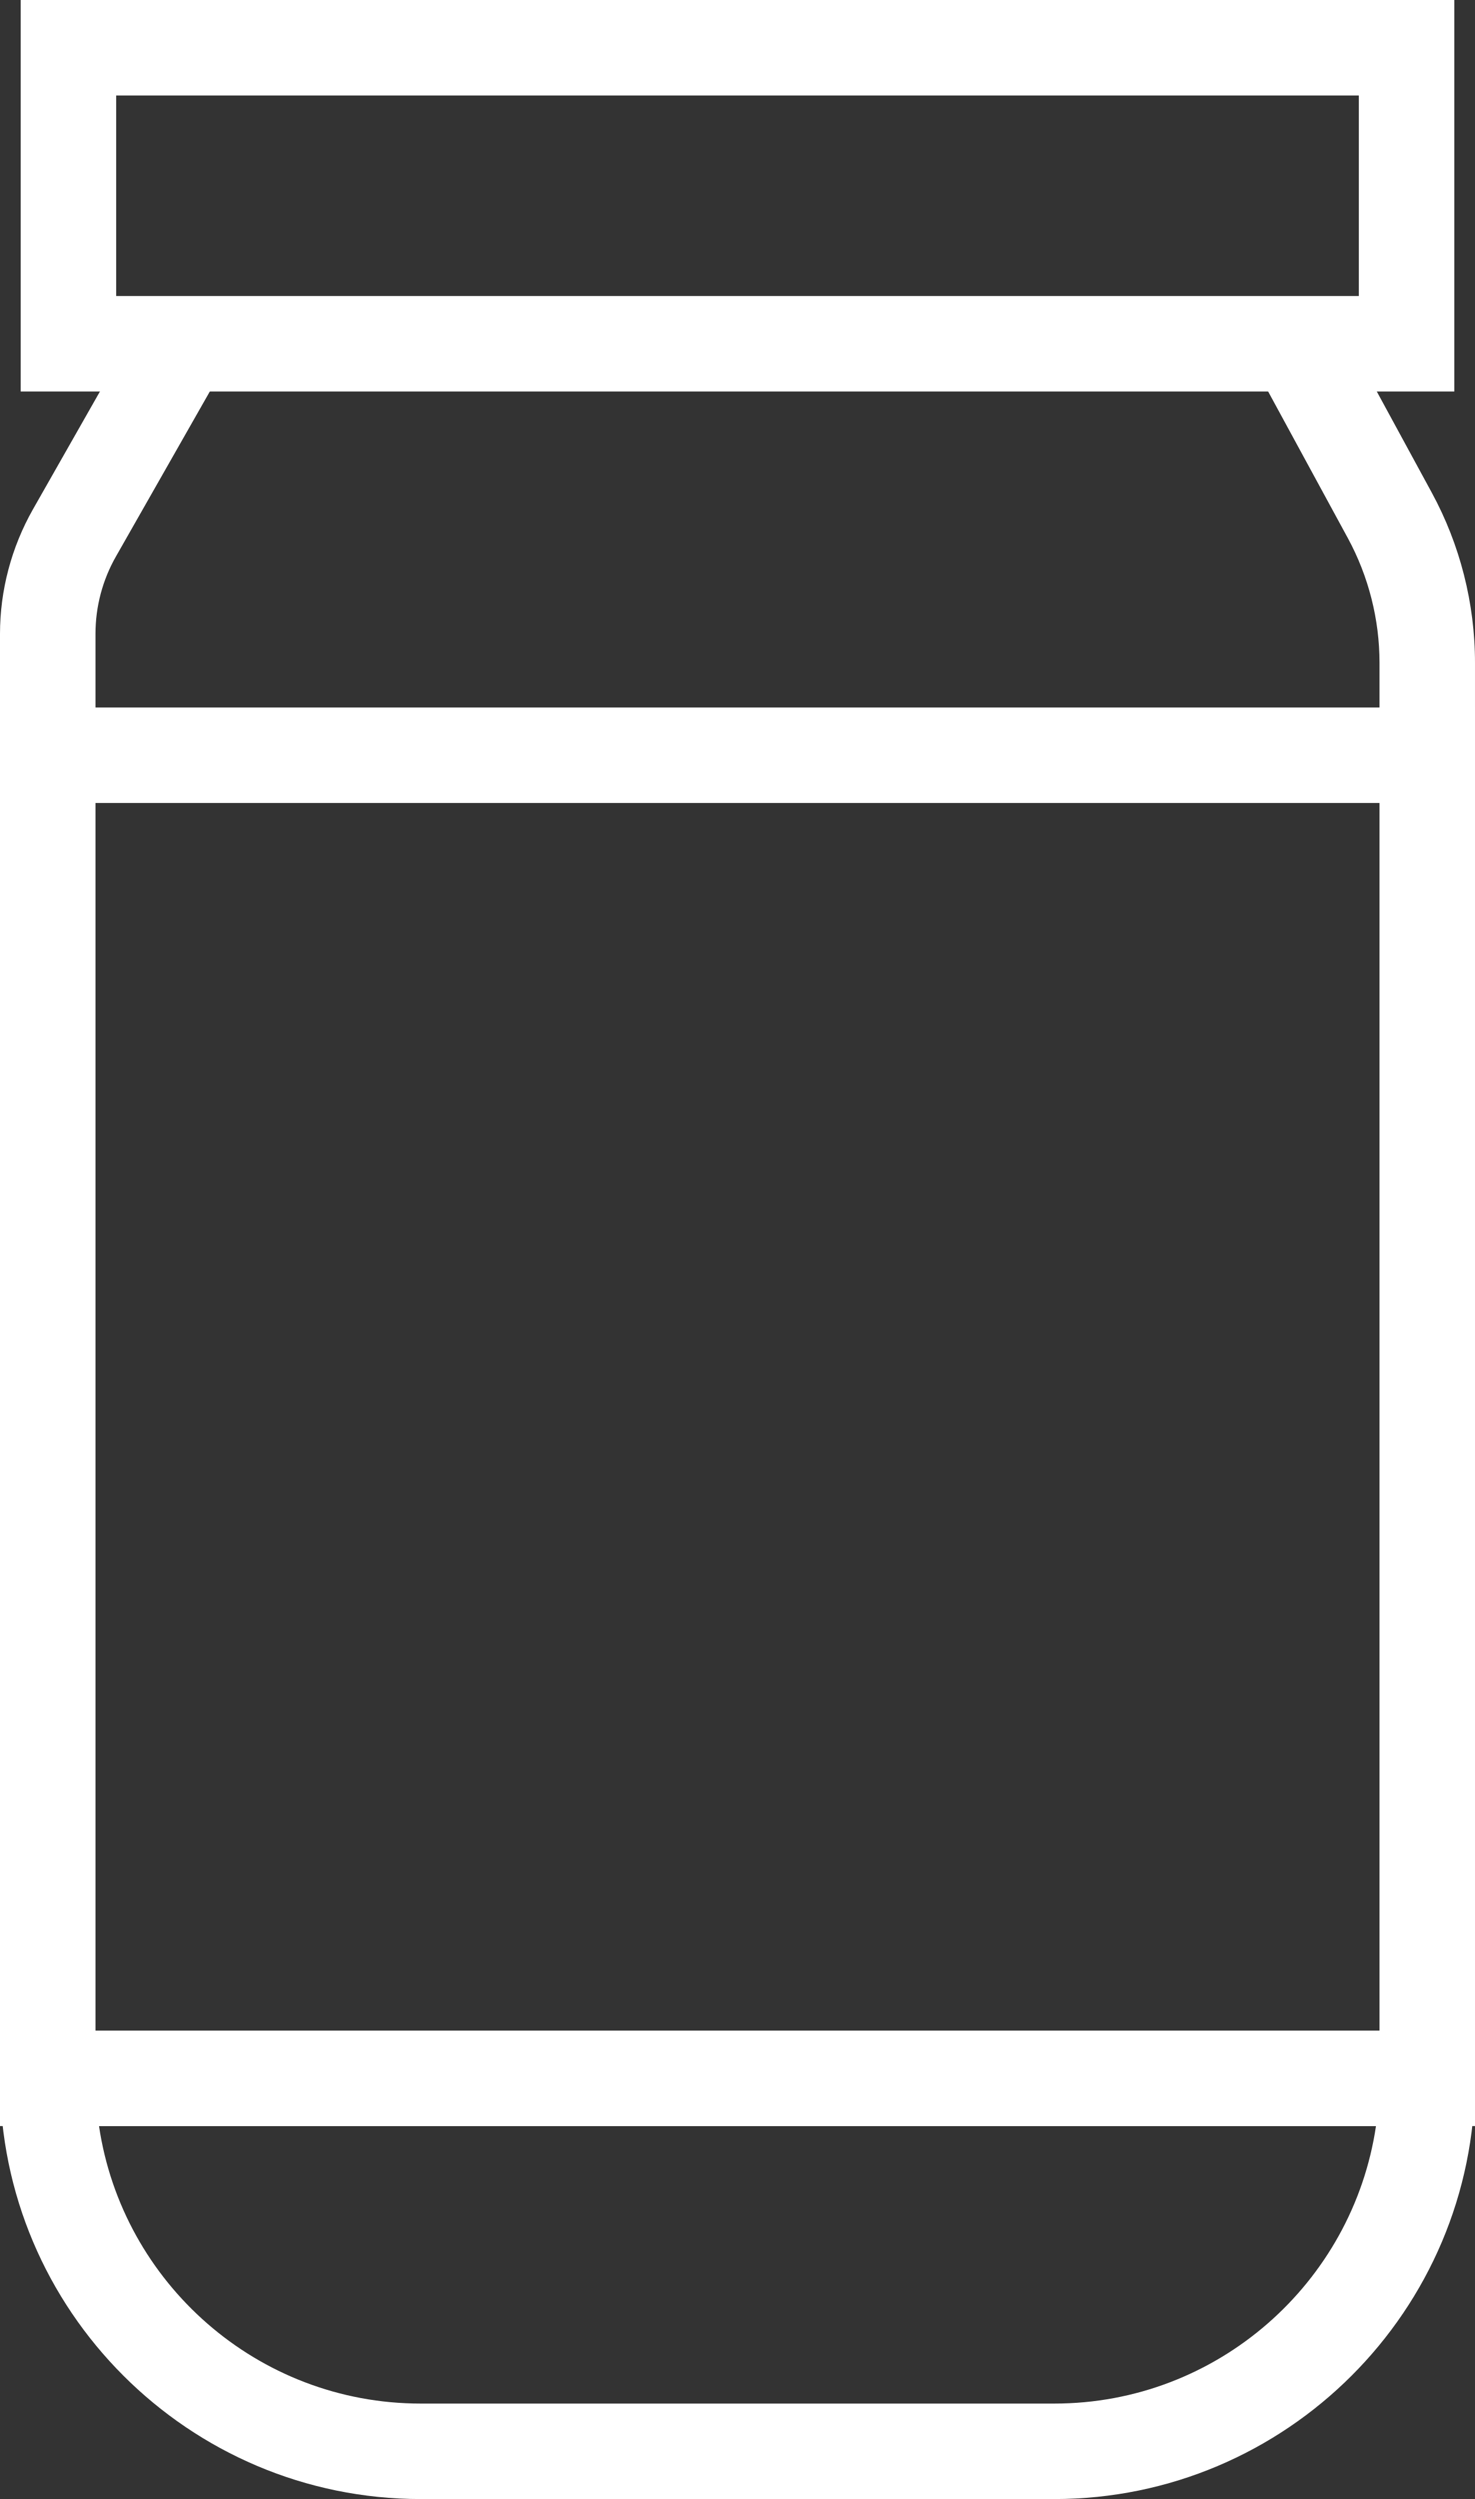
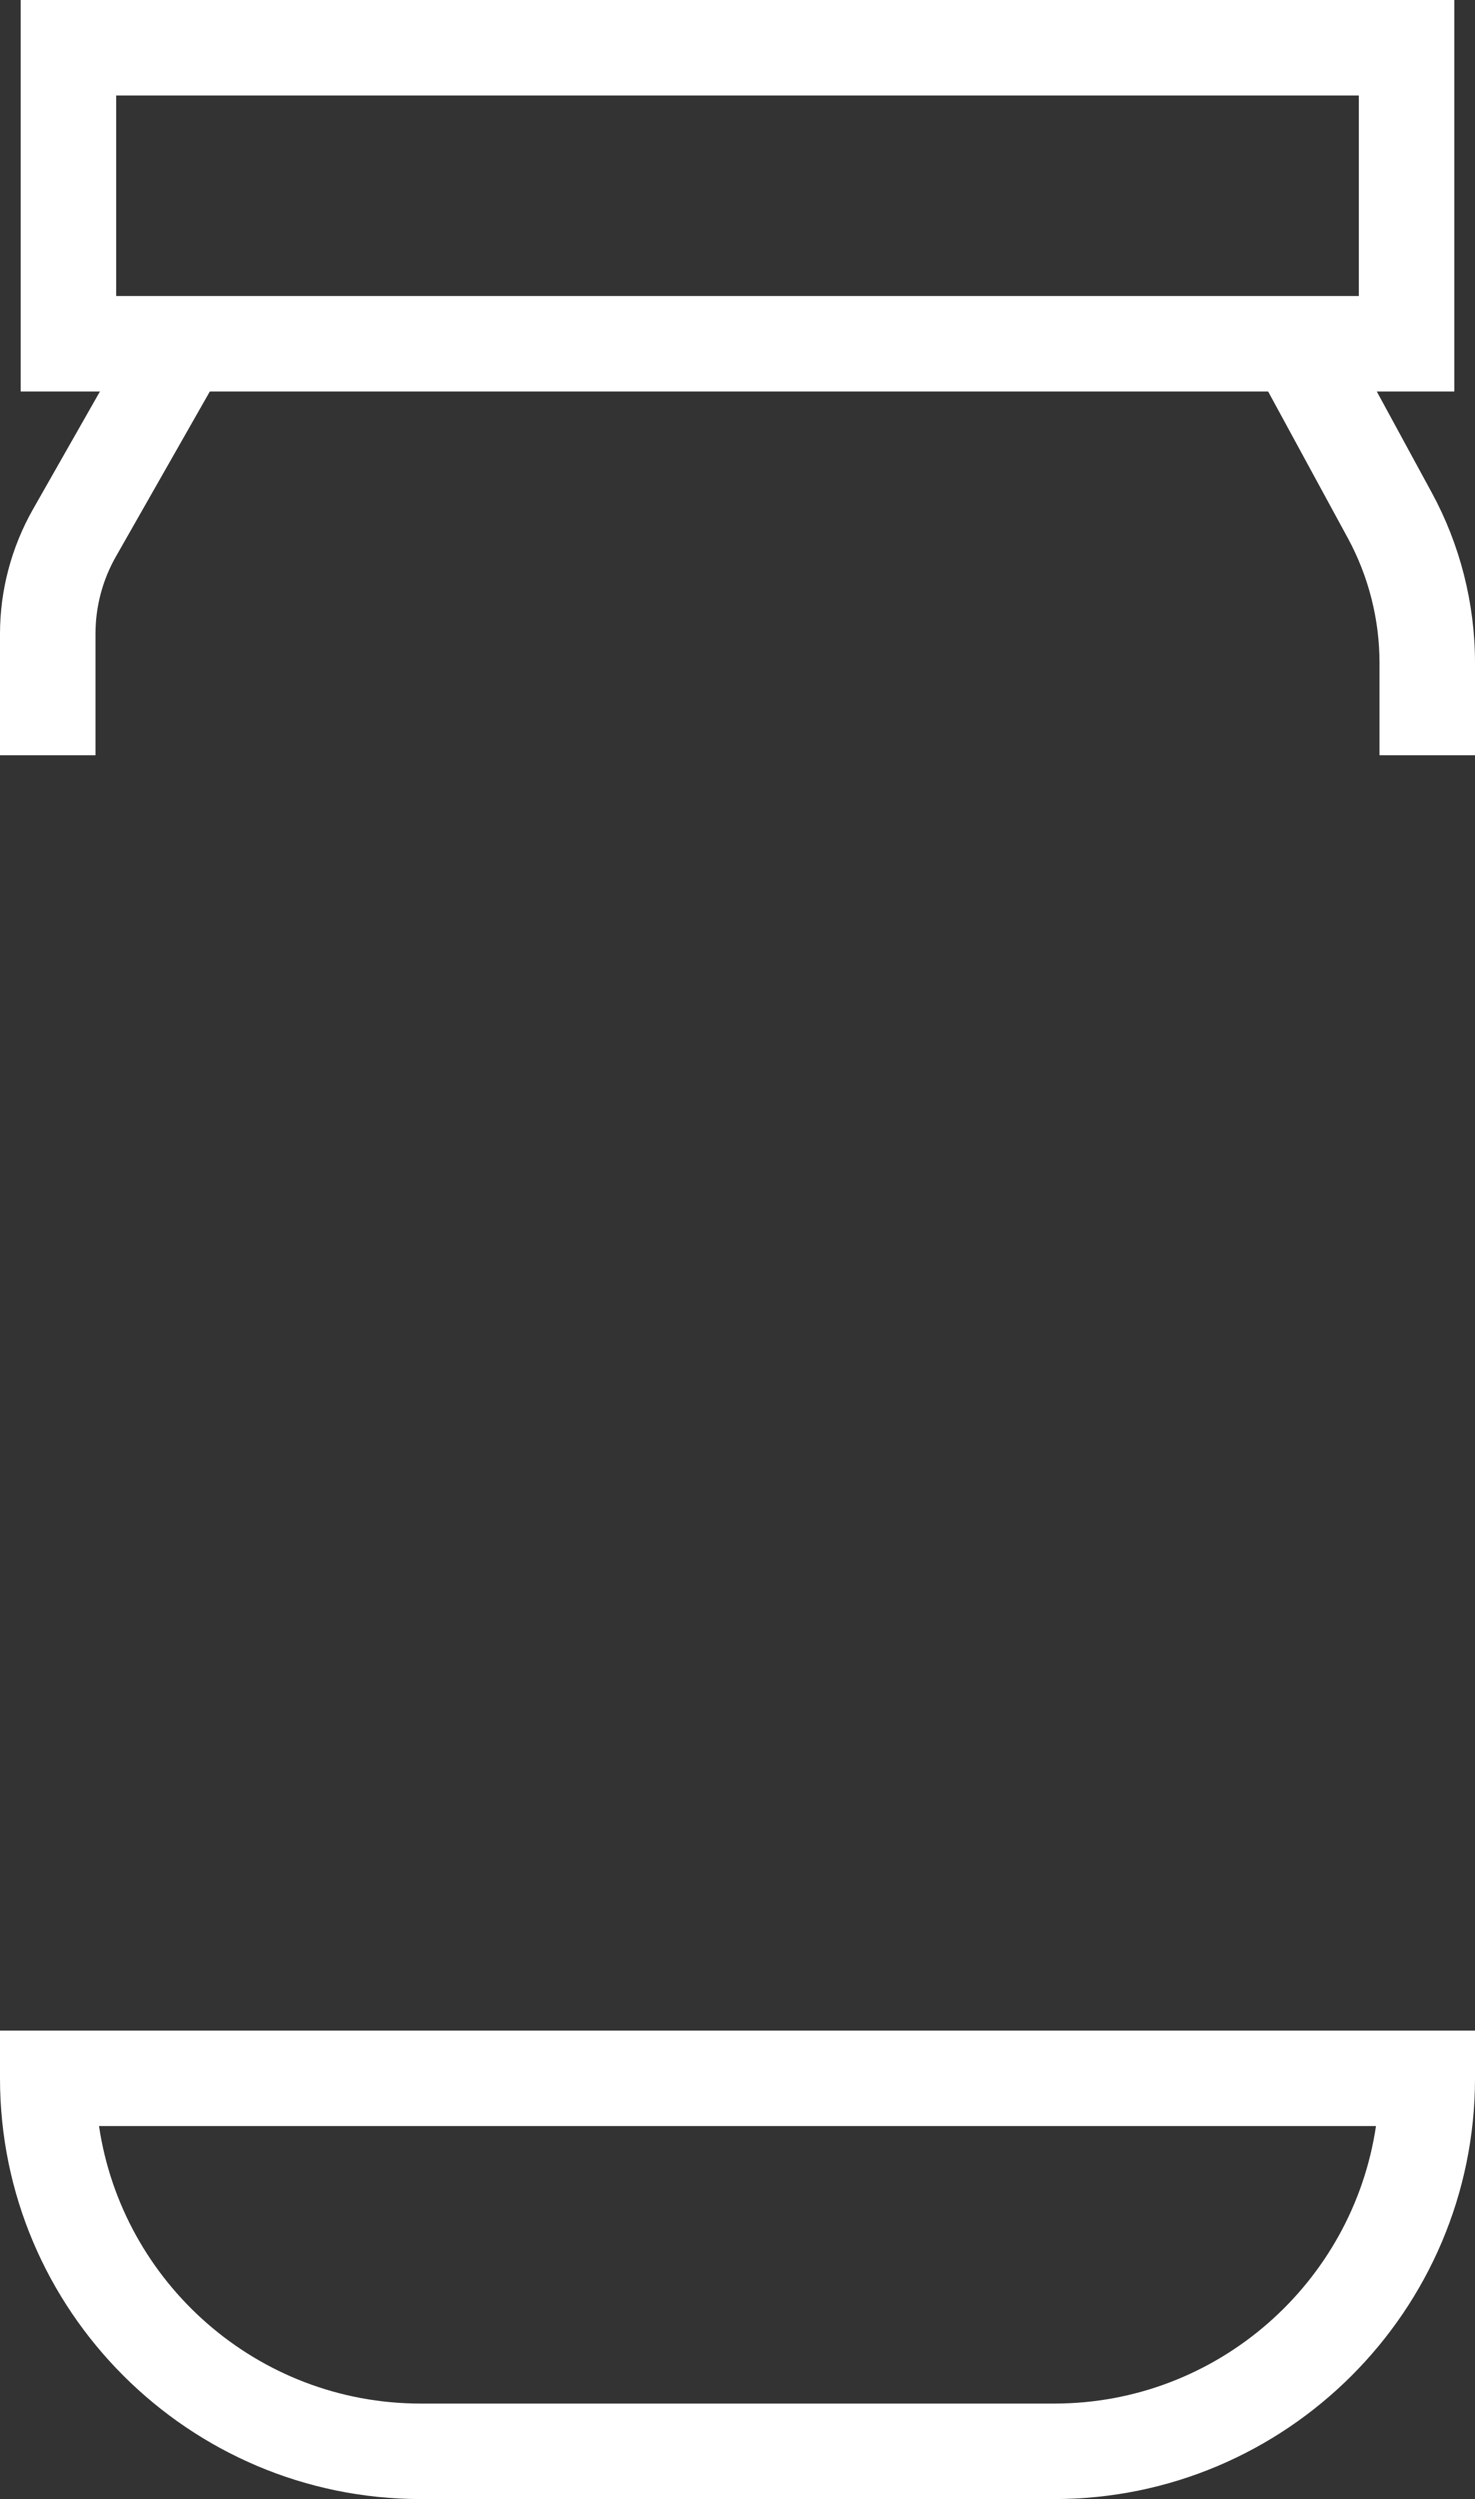
<svg xmlns="http://www.w3.org/2000/svg" id="Layer_2" data-name="Layer 2" viewBox="0 0 87.74 148.67">
  <rect x="0" y="0" width="87.74" height="148.67" fill="#333333" stroke="none" />
  <defs>
    <style>
      .cls-1 {
        fill: #fff;
      }
    </style>
  </defs>
  <g id="Icons">
    <g>
      <path class="cls-1" d="M86.51,23.29H1.23V0H86.51V23.29ZM6.91,17.61H80.83V5.68H6.91v11.93Z" />
-       <path class="cls-1" d="M87.74,126.48H0V42.09H87.74V126.48ZM5.68,120.8H82.06V47.77H5.68V120.8Z" />
      <path class="cls-1" d="M62.71,148.67H25.03c-13.8,0-25.03-11.23-25.03-25.03v-2.84H87.74v2.84c0,13.8-11.23,25.03-25.03,25.03ZM5.89,126.48c1.38,9.33,9.43,16.51,19.14,16.51H62.71c9.7,0,17.76-7.18,19.14-16.51H5.89Z" />
      <path class="cls-1" d="M87.74,44.93h-5.68v-5.5c0-2.58-.65-5.14-1.88-7.41l-5.74-10.56,4.99-2.71,5.74,10.56c1.68,3.09,2.57,6.59,2.57,10.12v5.5Z" />
      <path class="cls-1" d="M5.68,44.93H0v-7.22c0-2.59,.68-5.15,1.96-7.41l6.6-11.61,4.94,2.81-6.6,11.6c-.8,1.4-1.22,2.99-1.22,4.6v7.22Z" />
    </g>
  </g>
</svg>